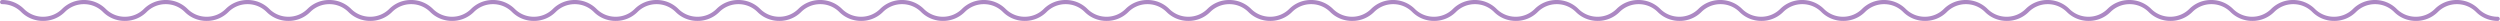
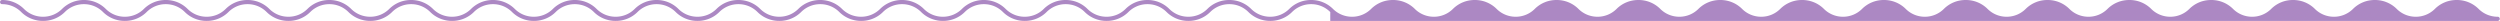
<svg xmlns="http://www.w3.org/2000/svg" width="601" height="5.026" viewBox="0 0 601 5.026">
  <g transform="translate(295.5 16.513)">
-     <path d="M305-11.487a7.388,7.388,0,0,1-5.24-2.126,6.473,6.473,0,0,0-4.607-1.9,6.472,6.472,0,0,0-4.606,1.9,7.389,7.389,0,0,1-5.24,2.126,7.378,7.378,0,0,1-5.235-2.126,6.466,6.466,0,0,0-4.6-1.9,6.468,6.468,0,0,0-4.6,1.9,7.383,7.383,0,0,1-5.237,2.126,7.381,7.381,0,0,1-5.237-2.126,6.466,6.466,0,0,0-4.6-1.9,6.463,6.463,0,0,0-4.6,1.9,7.378,7.378,0,0,1-5.235,2.126,7.38,7.38,0,0,1-5.236-2.126,6.466,6.466,0,0,0-4.6-1.9,6.465,6.465,0,0,0-4.6,1.9,7.381,7.381,0,0,1-5.237,2.126,7.379,7.379,0,0,1-5.235-2.126,6.464,6.464,0,0,0-4.6-1.9,6.466,6.466,0,0,0-4.6,1.9,7.382,7.382,0,0,1-5.237,2.126,7.378,7.378,0,0,1-5.235-2.126,6.466,6.466,0,0,0-4.6-1.9,6.462,6.462,0,0,0-4.6,1.9,7.379,7.379,0,0,1-5.236,2.126,7.378,7.378,0,0,1-5.235-2.126,6.463,6.463,0,0,0-4.6-1.9,6.465,6.465,0,0,0-4.6,1.9,7.38,7.38,0,0,1-5.236,2.126,7.378,7.378,0,0,1-5.235-2.126,6.463,6.463,0,0,0-4.6-1.9,6.46,6.46,0,0,0-4.6,1.9,7.375,7.375,0,0,1-5.234,2.126,7.378,7.378,0,0,1-5.235-2.126,6.463,6.463,0,0,0-4.6-1.9,6.46,6.46,0,0,0-4.6,1.9,7.374,7.374,0,0,1-5.234,2.126,7.378,7.378,0,0,1-5.235-2.126,6.463,6.463,0,0,0-4.6-1.9,6.463,6.463,0,0,0-4.6,1.9,7.378,7.378,0,0,1-5.235,2.126,7.379,7.379,0,0,1-5.236-2.126,6.464,6.464,0,0,0-4.6-1.9,6.464,6.464,0,0,0-4.6,1.9,7.379,7.379,0,0,1-5.235,2.126,7.379,7.379,0,0,1-5.236-2.126,6.464,6.464,0,0,0-4.6-1.9,6.462,6.462,0,0,0-4.6,1.9,7.378,7.378,0,0,1-5.235,2.126,7.378,7.378,0,0,1-5.235-2.126,6.463,6.463,0,0,0-4.6-1.9,6.463,6.463,0,0,0-4.6,1.9,7.378,7.378,0,0,1-5.235,2.126,7.377,7.377,0,0,1-5.234-2.126,6.463,6.463,0,0,0-4.6-1.9,6.464,6.464,0,0,0-4.6,1.9,7.379,7.379,0,0,1-5.236,2.126A7.376,7.376,0,0,1,24.3-13.613a6.462,6.462,0,0,0-4.6-1.9,6.464,6.464,0,0,0-4.6,1.9A7.379,7.379,0,0,1,9.86-11.487a7.376,7.376,0,0,1-5.234-2.126,6.461,6.461,0,0,0-4.6-1.9,6.463,6.463,0,0,0-4.6,1.9,7.378,7.378,0,0,1-5.235,2.126,7.375,7.375,0,0,1-5.234-2.126,6.462,6.462,0,0,0-4.6-1.9,6.463,6.463,0,0,0-4.6,1.9,7.376,7.376,0,0,1-5.234,2.126,7.377,7.377,0,0,1-5.234-2.126,6.463,6.463,0,0,0-4.6-1.9,6.46,6.46,0,0,0-4.6,1.9,7.374,7.374,0,0,1-5.234,2.126,7.378,7.378,0,0,1-5.235-2.126,6.462,6.462,0,0,0-4.6-1.9,6.462,6.462,0,0,0-4.6,1.9,7.376,7.376,0,0,1-5.234,2.126,7.374,7.374,0,0,1-5.234-2.126,6.46,6.46,0,0,0-4.6-1.9,6.462,6.462,0,0,0-4.6,1.9,7.378,7.378,0,0,1-5.235,2.126,7.375,7.375,0,0,1-5.234-2.126,6.461,6.461,0,0,0-4.6-1.9,6.46,6.46,0,0,0-4.6,1.9,7.375,7.375,0,0,1-5.234,2.126,7.374,7.374,0,0,1-5.234-2.126,6.46,6.46,0,0,0-4.6-1.9,6.463,6.463,0,0,0-4.6,1.9,7.378,7.378,0,0,1-5.235,2.126,7.375,7.375,0,0,1-5.234-2.126,6.46,6.46,0,0,0-4.6-1.9,6.459,6.459,0,0,0-4.6,1.9,7.374,7.374,0,0,1-5.234,2.126,7.375,7.375,0,0,1-5.234-2.126,6.46,6.46,0,0,0-4.6-1.9,6.462,6.462,0,0,0-4.6,1.9,7.378,7.378,0,0,1-5.235,2.126,7.374,7.374,0,0,1-5.234-2.126,6.459,6.459,0,0,0-4.6-1.9,6.46,6.46,0,0,0-4.6,1.9,7.372,7.372,0,0,1-5.232,2.126,7.373,7.373,0,0,1-5.233-2.126,6.459,6.459,0,0,0-4.6-1.9,6.462,6.462,0,0,0-4.6,1.9,7.376,7.376,0,0,1-5.234,2.126,7.376,7.376,0,0,1-5.234-2.126,6.46,6.46,0,0,0-4.6-1.9,6.459,6.459,0,0,0-4.6,1.9,7.373,7.373,0,0,1-5.233,2.126,7.372,7.372,0,0,1-5.232-2.126,6.457,6.457,0,0,0-4.6-1.9,6.459,6.459,0,0,0-4.6,1.9,7.373,7.373,0,0,1-5.233,2.126,7.375,7.375,0,0,1-5.234-2.126,6.46,6.46,0,0,0-4.6-1.9,6.462,6.462,0,0,0-4.6,1.9,7.375,7.375,0,0,1-5.234,2.126,7.373,7.373,0,0,1-5.233-2.126,6.459,6.459,0,0,0-4.6-1.9,6.457,6.457,0,0,0-4.6,1.9,7.372,7.372,0,0,1-5.232,2.126,7.376,7.376,0,0,1-5.234-2.126,6.462,6.462,0,0,0-4.6-1.9.5.5,0,0,1-.5-.5.5.5,0,0,1,.5-.5,7.377,7.377,0,0,1,5.234,2.126,6.461,6.461,0,0,0,4.6,1.9,6.457,6.457,0,0,0,4.6-1.9,7.371,7.371,0,0,1,5.232-2.126,7.373,7.373,0,0,1,5.233,2.126,6.459,6.459,0,0,0,4.6,1.9,6.461,6.461,0,0,0,4.6-1.9,7.376,7.376,0,0,1,5.234-2.126,7.375,7.375,0,0,1,5.234,2.126,6.46,6.46,0,0,0,4.6,1.9,6.459,6.459,0,0,0,4.6-1.9A7.373,7.373,0,0,1-236-16.513a7.372,7.372,0,0,1,5.232,2.126,6.457,6.457,0,0,0,4.6,1.9,6.459,6.459,0,0,0,4.6-1.9,7.373,7.373,0,0,1,5.233-2.126,7.375,7.375,0,0,1,5.234,2.126,6.462,6.462,0,0,0,4.6,1.9,6.462,6.462,0,0,0,4.6-1.9,7.376,7.376,0,0,1,5.234-2.126,7.373,7.373,0,0,1,5.233,2.126,6.459,6.459,0,0,0,4.6,1.9,6.457,6.457,0,0,0,4.6-1.9A7.374,7.374,0,0,1-177-16.513a7.374,7.374,0,0,1,5.233,2.126,6.46,6.46,0,0,0,4.6,1.9,6.463,6.463,0,0,0,4.6-1.9,7.377,7.377,0,0,1,5.234-2.126,7.374,7.374,0,0,1,5.234,2.126,6.46,6.46,0,0,0,4.6,1.9,6.46,6.46,0,0,0,4.6-1.9,7.374,7.374,0,0,1,5.233-2.126,7.374,7.374,0,0,1,5.234,2.126,6.46,6.46,0,0,0,4.6,1.9,6.463,6.463,0,0,0,4.6-1.9A7.378,7.378,0,0,1-118-16.513a7.374,7.374,0,0,1,5.234,2.126,6.46,6.46,0,0,0,4.6,1.9,6.46,6.46,0,0,0,4.6-1.9,7.375,7.375,0,0,1,5.234-2.126,7.376,7.376,0,0,1,5.234,2.126,6.46,6.46,0,0,0,4.6,1.9,6.463,6.463,0,0,0,4.6-1.9,7.376,7.376,0,0,1,5.234-2.126,7.375,7.375,0,0,1,5.234,2.126,6.46,6.46,0,0,0,4.6,1.9,6.462,6.462,0,0,0,4.6-1.9,7.376,7.376,0,0,1,5.234-2.126,7.377,7.377,0,0,1,5.234,2.126,6.463,6.463,0,0,0,4.6,1.9,6.46,6.46,0,0,0,4.6-1.9,7.374,7.374,0,0,1,5.234-2.126,7.378,7.378,0,0,1,5.235,2.126,6.462,6.462,0,0,0,4.6,1.9,6.462,6.462,0,0,0,4.6-1.9,7.378,7.378,0,0,1,5.235-2.126,7.376,7.376,0,0,1,5.234,2.126,6.46,6.46,0,0,0,4.6,1.9,6.463,6.463,0,0,0,4.6-1.9A7.378,7.378,0,0,1,.024-16.513a7.376,7.376,0,0,1,5.234,2.126,6.462,6.462,0,0,0,4.6,1.9,6.464,6.464,0,0,0,4.6-1.9A7.378,7.378,0,0,1,19.7-16.513a7.376,7.376,0,0,1,5.234,2.126,6.462,6.462,0,0,0,4.6,1.9,6.465,6.465,0,0,0,4.6-1.9,7.378,7.378,0,0,1,5.235-2.126,7.378,7.378,0,0,1,5.235,2.126,6.462,6.462,0,0,0,4.6,1.9,6.463,6.463,0,0,0,4.6-1.9,7.378,7.378,0,0,1,5.235-2.126,7.378,7.378,0,0,1,5.235,2.126,6.463,6.463,0,0,0,4.6,1.9,6.463,6.463,0,0,0,4.6-1.9,7.377,7.377,0,0,1,5.234-2.126,7.378,7.378,0,0,1,5.235,2.126,6.465,6.465,0,0,0,4.6,1.9,6.464,6.464,0,0,0,4.6-1.9,7.379,7.379,0,0,1,5.236-2.126,7.378,7.378,0,0,1,5.235,2.126,6.465,6.465,0,0,0,4.6,1.9,6.463,6.463,0,0,0,4.6-1.9,7.378,7.378,0,0,1,5.235-2.126,7.378,7.378,0,0,1,5.235,2.126,6.463,6.463,0,0,0,4.6,1.9,6.46,6.46,0,0,0,4.6-1.9,7.374,7.374,0,0,1,5.234-2.126,7.378,7.378,0,0,1,5.235,2.126,6.463,6.463,0,0,0,4.6,1.9,6.46,6.46,0,0,0,4.6-1.9,7.374,7.374,0,0,1,5.234-2.126,7.378,7.378,0,0,1,5.235,2.126,6.463,6.463,0,0,0,4.6,1.9,6.465,6.465,0,0,0,4.6-1.9,7.379,7.379,0,0,1,5.236-2.126,7.378,7.378,0,0,1,5.235,2.126,6.463,6.463,0,0,0,4.6,1.9,6.465,6.465,0,0,0,4.6-1.9,7.377,7.377,0,0,1,5.234-2.126,7.38,7.38,0,0,1,5.237,2.126,6.464,6.464,0,0,0,4.6,1.9,6.468,6.468,0,0,0,4.6-1.9,7.38,7.38,0,0,1,5.236-2.126,7.379,7.379,0,0,1,5.236,2.126,6.464,6.464,0,0,0,4.6,1.9,6.466,6.466,0,0,0,4.6-1.9,7.38,7.38,0,0,1,5.236-2.126,7.381,7.381,0,0,1,5.237,2.126,6.466,6.466,0,0,0,4.6,1.9,6.463,6.463,0,0,0,4.6-1.9,7.378,7.378,0,0,1,5.235-2.126,7.38,7.38,0,0,1,5.236,2.126,6.466,6.466,0,0,0,4.6,1.9,6.468,6.468,0,0,0,4.6-1.9,7.383,7.383,0,0,1,5.237-2.126,7.381,7.381,0,0,1,5.237,2.126,6.464,6.464,0,0,0,4.6,1.9,6.474,6.474,0,0,0,4.607-1.9,7.387,7.387,0,0,1,5.239-2.126,7.388,7.388,0,0,1,5.24,2.126,6.473,6.473,0,0,0,4.607,1.9.5.5,0,0,1,.5.5A.5.5,0,0,1,305-11.487Z" transform="translate(0)" fill="#ac88c3" />
+     <path d="M305-11.487A7.376,7.376,0,0,1,24.3-13.613a6.462,6.462,0,0,0-4.6-1.9,6.464,6.464,0,0,0-4.6,1.9A7.379,7.379,0,0,1,9.86-11.487a7.376,7.376,0,0,1-5.234-2.126,6.461,6.461,0,0,0-4.6-1.9,6.463,6.463,0,0,0-4.6,1.9,7.378,7.378,0,0,1-5.235,2.126,7.375,7.375,0,0,1-5.234-2.126,6.462,6.462,0,0,0-4.6-1.9,6.463,6.463,0,0,0-4.6,1.9,7.376,7.376,0,0,1-5.234,2.126,7.377,7.377,0,0,1-5.234-2.126,6.463,6.463,0,0,0-4.6-1.9,6.46,6.46,0,0,0-4.6,1.9,7.374,7.374,0,0,1-5.234,2.126,7.378,7.378,0,0,1-5.235-2.126,6.462,6.462,0,0,0-4.6-1.9,6.462,6.462,0,0,0-4.6,1.9,7.376,7.376,0,0,1-5.234,2.126,7.374,7.374,0,0,1-5.234-2.126,6.46,6.46,0,0,0-4.6-1.9,6.462,6.462,0,0,0-4.6,1.9,7.378,7.378,0,0,1-5.235,2.126,7.375,7.375,0,0,1-5.234-2.126,6.461,6.461,0,0,0-4.6-1.9,6.46,6.46,0,0,0-4.6,1.9,7.375,7.375,0,0,1-5.234,2.126,7.374,7.374,0,0,1-5.234-2.126,6.46,6.46,0,0,0-4.6-1.9,6.463,6.463,0,0,0-4.6,1.9,7.378,7.378,0,0,1-5.235,2.126,7.375,7.375,0,0,1-5.234-2.126,6.46,6.46,0,0,0-4.6-1.9,6.459,6.459,0,0,0-4.6,1.9,7.374,7.374,0,0,1-5.234,2.126,7.375,7.375,0,0,1-5.234-2.126,6.46,6.46,0,0,0-4.6-1.9,6.462,6.462,0,0,0-4.6,1.9,7.378,7.378,0,0,1-5.235,2.126,7.374,7.374,0,0,1-5.234-2.126,6.459,6.459,0,0,0-4.6-1.9,6.46,6.46,0,0,0-4.6,1.9,7.372,7.372,0,0,1-5.232,2.126,7.373,7.373,0,0,1-5.233-2.126,6.459,6.459,0,0,0-4.6-1.9,6.462,6.462,0,0,0-4.6,1.9,7.376,7.376,0,0,1-5.234,2.126,7.376,7.376,0,0,1-5.234-2.126,6.46,6.46,0,0,0-4.6-1.9,6.459,6.459,0,0,0-4.6,1.9,7.373,7.373,0,0,1-5.233,2.126,7.372,7.372,0,0,1-5.232-2.126,6.457,6.457,0,0,0-4.6-1.9,6.459,6.459,0,0,0-4.6,1.9,7.373,7.373,0,0,1-5.233,2.126,7.375,7.375,0,0,1-5.234-2.126,6.46,6.46,0,0,0-4.6-1.9,6.462,6.462,0,0,0-4.6,1.9,7.375,7.375,0,0,1-5.234,2.126,7.373,7.373,0,0,1-5.233-2.126,6.459,6.459,0,0,0-4.6-1.9,6.457,6.457,0,0,0-4.6,1.9,7.372,7.372,0,0,1-5.232,2.126,7.376,7.376,0,0,1-5.234-2.126,6.462,6.462,0,0,0-4.6-1.9.5.5,0,0,1-.5-.5.5.5,0,0,1,.5-.5,7.377,7.377,0,0,1,5.234,2.126,6.461,6.461,0,0,0,4.6,1.9,6.457,6.457,0,0,0,4.6-1.9,7.371,7.371,0,0,1,5.232-2.126,7.373,7.373,0,0,1,5.233,2.126,6.459,6.459,0,0,0,4.6,1.9,6.461,6.461,0,0,0,4.6-1.9,7.376,7.376,0,0,1,5.234-2.126,7.375,7.375,0,0,1,5.234,2.126,6.46,6.46,0,0,0,4.6,1.9,6.459,6.459,0,0,0,4.6-1.9A7.373,7.373,0,0,1-236-16.513a7.372,7.372,0,0,1,5.232,2.126,6.457,6.457,0,0,0,4.6,1.9,6.459,6.459,0,0,0,4.6-1.9,7.373,7.373,0,0,1,5.233-2.126,7.375,7.375,0,0,1,5.234,2.126,6.462,6.462,0,0,0,4.6,1.9,6.462,6.462,0,0,0,4.6-1.9,7.376,7.376,0,0,1,5.234-2.126,7.373,7.373,0,0,1,5.233,2.126,6.459,6.459,0,0,0,4.6,1.9,6.457,6.457,0,0,0,4.6-1.9A7.374,7.374,0,0,1-177-16.513a7.374,7.374,0,0,1,5.233,2.126,6.46,6.46,0,0,0,4.6,1.9,6.463,6.463,0,0,0,4.6-1.9,7.377,7.377,0,0,1,5.234-2.126,7.374,7.374,0,0,1,5.234,2.126,6.46,6.46,0,0,0,4.6,1.9,6.46,6.46,0,0,0,4.6-1.9,7.374,7.374,0,0,1,5.233-2.126,7.374,7.374,0,0,1,5.234,2.126,6.46,6.46,0,0,0,4.6,1.9,6.463,6.463,0,0,0,4.6-1.9A7.378,7.378,0,0,1-118-16.513a7.374,7.374,0,0,1,5.234,2.126,6.46,6.46,0,0,0,4.6,1.9,6.46,6.46,0,0,0,4.6-1.9,7.375,7.375,0,0,1,5.234-2.126,7.376,7.376,0,0,1,5.234,2.126,6.46,6.46,0,0,0,4.6,1.9,6.463,6.463,0,0,0,4.6-1.9,7.376,7.376,0,0,1,5.234-2.126,7.375,7.375,0,0,1,5.234,2.126,6.46,6.46,0,0,0,4.6,1.9,6.462,6.462,0,0,0,4.6-1.9,7.376,7.376,0,0,1,5.234-2.126,7.377,7.377,0,0,1,5.234,2.126,6.463,6.463,0,0,0,4.6,1.9,6.46,6.46,0,0,0,4.6-1.9,7.374,7.374,0,0,1,5.234-2.126,7.378,7.378,0,0,1,5.235,2.126,6.462,6.462,0,0,0,4.6,1.9,6.462,6.462,0,0,0,4.6-1.9,7.378,7.378,0,0,1,5.235-2.126,7.376,7.376,0,0,1,5.234,2.126,6.46,6.46,0,0,0,4.6,1.9,6.463,6.463,0,0,0,4.6-1.9A7.378,7.378,0,0,1,.024-16.513a7.376,7.376,0,0,1,5.234,2.126,6.462,6.462,0,0,0,4.6,1.9,6.464,6.464,0,0,0,4.6-1.9A7.378,7.378,0,0,1,19.7-16.513a7.376,7.376,0,0,1,5.234,2.126,6.462,6.462,0,0,0,4.6,1.9,6.465,6.465,0,0,0,4.6-1.9,7.378,7.378,0,0,1,5.235-2.126,7.378,7.378,0,0,1,5.235,2.126,6.462,6.462,0,0,0,4.6,1.9,6.463,6.463,0,0,0,4.6-1.9,7.378,7.378,0,0,1,5.235-2.126,7.378,7.378,0,0,1,5.235,2.126,6.463,6.463,0,0,0,4.6,1.9,6.463,6.463,0,0,0,4.6-1.9,7.377,7.377,0,0,1,5.234-2.126,7.378,7.378,0,0,1,5.235,2.126,6.465,6.465,0,0,0,4.6,1.9,6.464,6.464,0,0,0,4.6-1.9,7.379,7.379,0,0,1,5.236-2.126,7.378,7.378,0,0,1,5.235,2.126,6.465,6.465,0,0,0,4.6,1.9,6.463,6.463,0,0,0,4.6-1.9,7.378,7.378,0,0,1,5.235-2.126,7.378,7.378,0,0,1,5.235,2.126,6.463,6.463,0,0,0,4.6,1.9,6.46,6.46,0,0,0,4.6-1.9,7.374,7.374,0,0,1,5.234-2.126,7.378,7.378,0,0,1,5.235,2.126,6.463,6.463,0,0,0,4.6,1.9,6.46,6.46,0,0,0,4.6-1.9,7.374,7.374,0,0,1,5.234-2.126,7.378,7.378,0,0,1,5.235,2.126,6.463,6.463,0,0,0,4.6,1.9,6.465,6.465,0,0,0,4.6-1.9,7.379,7.379,0,0,1,5.236-2.126,7.378,7.378,0,0,1,5.235,2.126,6.463,6.463,0,0,0,4.6,1.9,6.465,6.465,0,0,0,4.6-1.9,7.377,7.377,0,0,1,5.234-2.126,7.38,7.38,0,0,1,5.237,2.126,6.464,6.464,0,0,0,4.6,1.9,6.468,6.468,0,0,0,4.6-1.9,7.38,7.38,0,0,1,5.236-2.126,7.379,7.379,0,0,1,5.236,2.126,6.464,6.464,0,0,0,4.6,1.9,6.466,6.466,0,0,0,4.6-1.9,7.38,7.38,0,0,1,5.236-2.126,7.381,7.381,0,0,1,5.237,2.126,6.466,6.466,0,0,0,4.6,1.9,6.463,6.463,0,0,0,4.6-1.9,7.378,7.378,0,0,1,5.235-2.126,7.38,7.38,0,0,1,5.236,2.126,6.466,6.466,0,0,0,4.6,1.9,6.468,6.468,0,0,0,4.6-1.9,7.383,7.383,0,0,1,5.237-2.126,7.381,7.381,0,0,1,5.237,2.126,6.464,6.464,0,0,0,4.6,1.9,6.474,6.474,0,0,0,4.607-1.9,7.387,7.387,0,0,1,5.239-2.126,7.388,7.388,0,0,1,5.24,2.126,6.473,6.473,0,0,0,4.607,1.9.5.5,0,0,1,.5.5A.5.5,0,0,1,305-11.487Z" transform="translate(0)" fill="#ac88c3" />
  </g>
</svg>